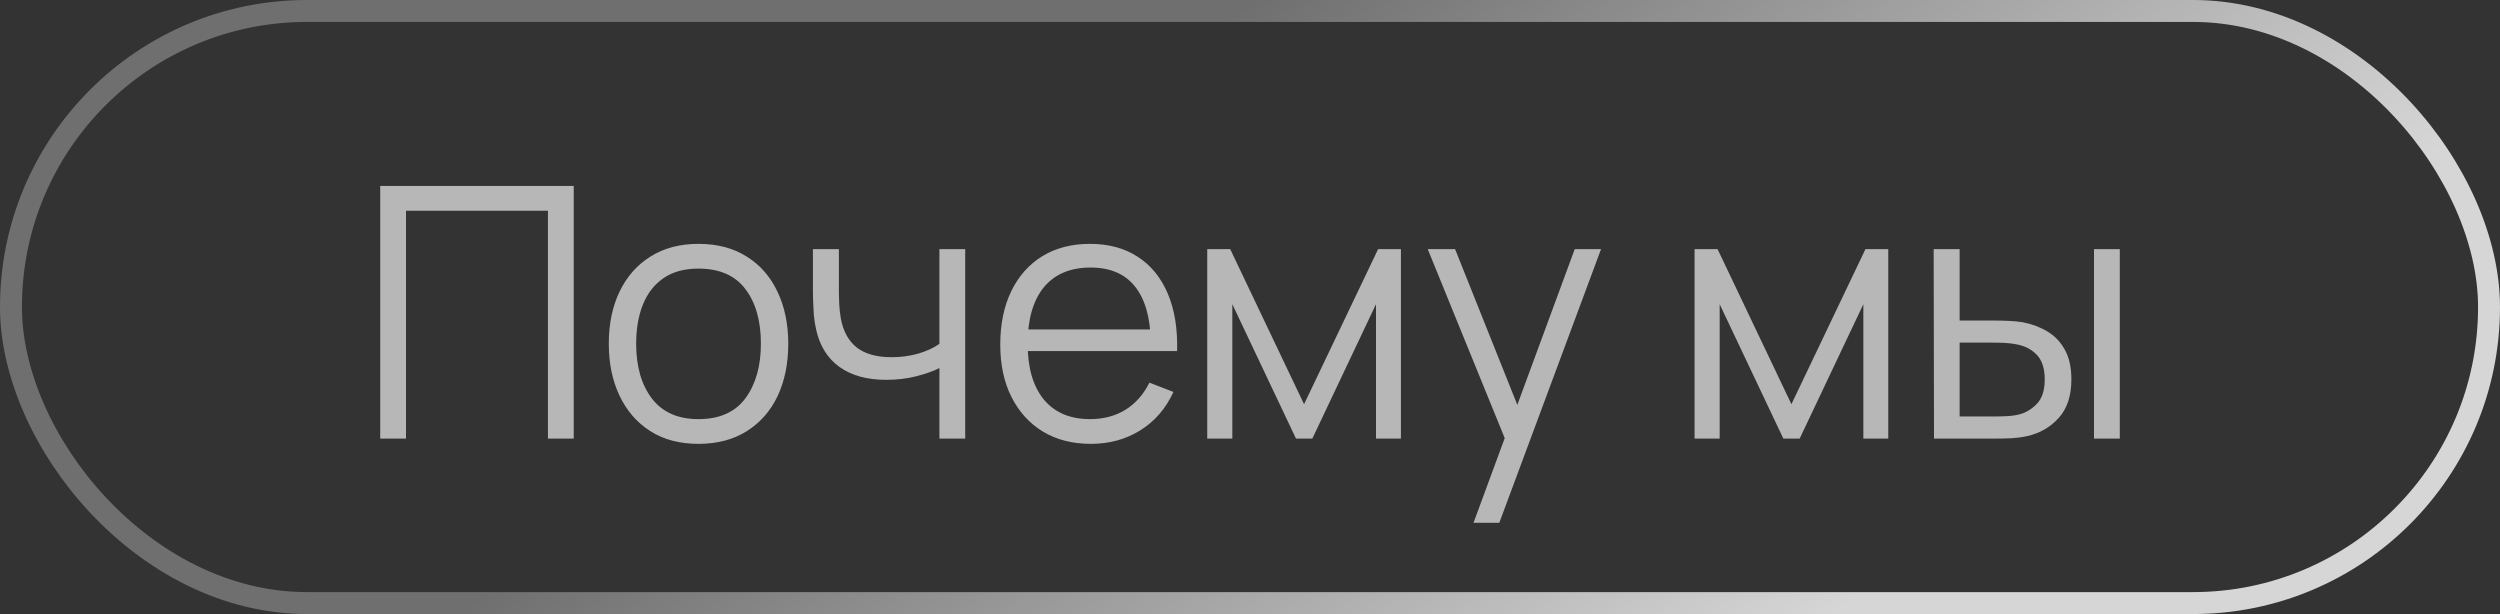
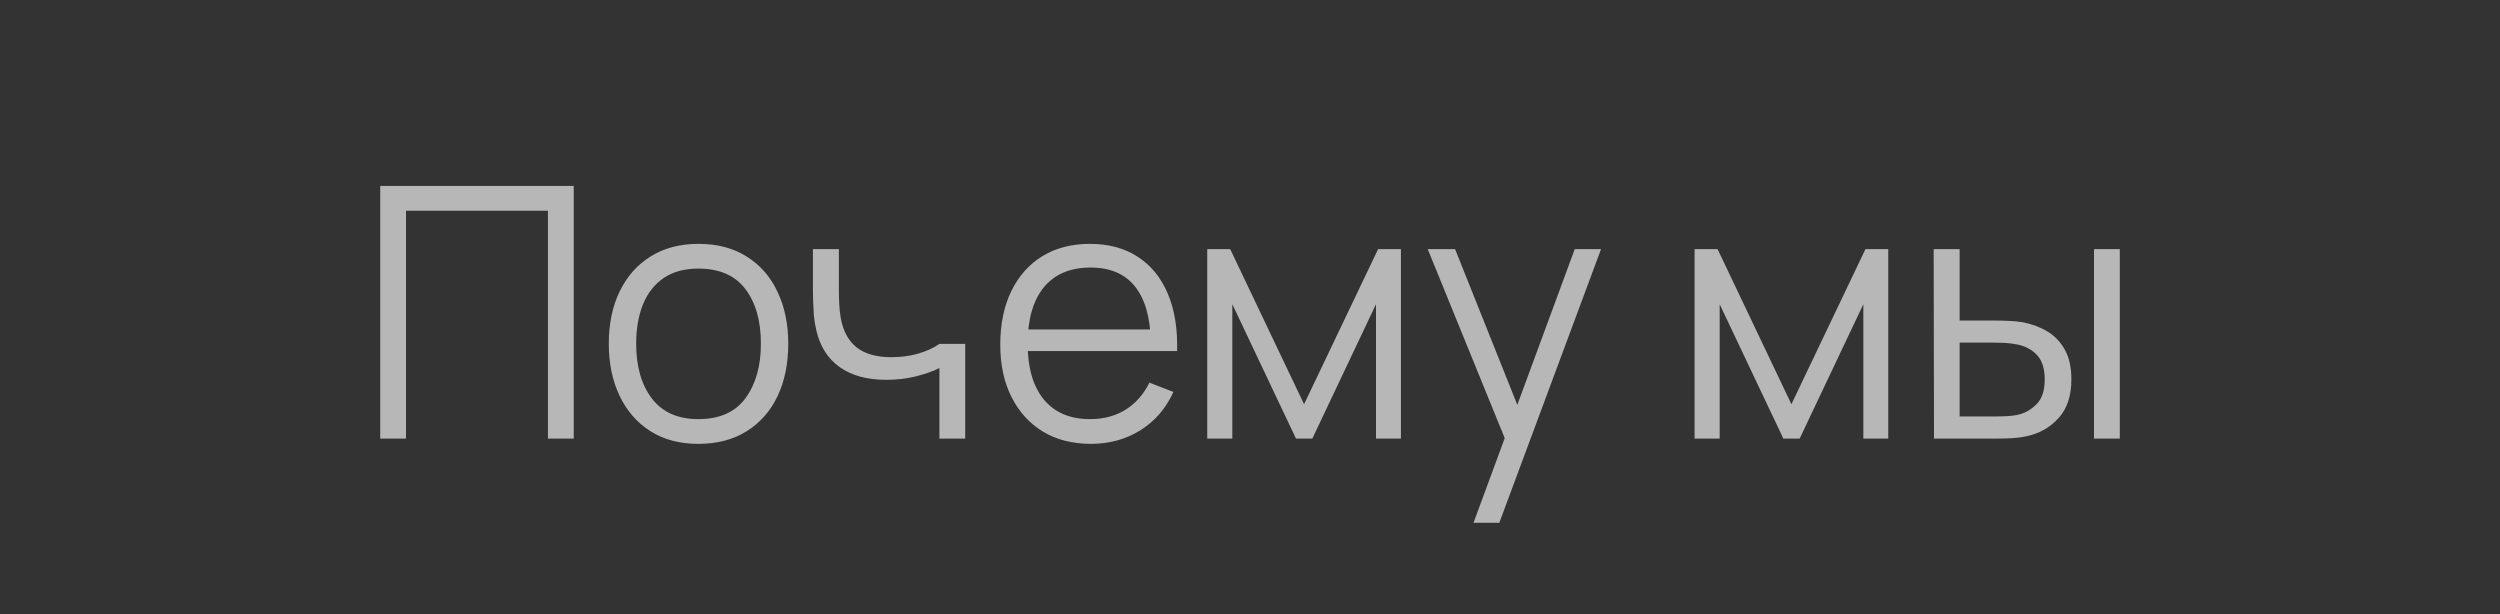
<svg xmlns="http://www.w3.org/2000/svg" width="114" height="28" viewBox="0 0 114 28" fill="none">
  <rect x="0" y="0" width="114" height="28" fill="#333333" stroke="none" />
-   <rect x="0.5" y="0.5" width="113" height="27" rx="13.5" stroke="url(#paint0_linear_111_331)" stroke-opacity="0.8" />
-   <path d="M17.338 20V8.48H26.162V20H24.986V9.608H18.514V20H17.338ZM31.849 20.24C30.99 20.24 30.257 20.045 29.649 19.656C29.041 19.267 28.574 18.728 28.249 18.04C27.923 17.352 27.761 16.563 27.761 15.672C27.761 14.765 27.926 13.971 28.257 13.288C28.587 12.605 29.057 12.075 29.665 11.696C30.278 11.312 31.006 11.12 31.849 11.12C32.713 11.12 33.449 11.315 34.057 11.704C34.67 12.088 35.137 12.624 35.457 13.312C35.782 13.995 35.945 14.781 35.945 15.672C35.945 16.579 35.782 17.376 35.457 18.064C35.131 18.747 34.662 19.28 34.049 19.664C33.435 20.048 32.702 20.24 31.849 20.24ZM31.849 19.112C32.809 19.112 33.523 18.795 33.993 18.16C34.462 17.52 34.697 16.691 34.697 15.672C34.697 14.627 34.459 13.795 33.985 13.176C33.515 12.557 32.803 12.248 31.849 12.248C31.203 12.248 30.67 12.395 30.249 12.688C29.833 12.976 29.521 13.379 29.313 13.896C29.11 14.408 29.009 15 29.009 15.672C29.009 16.712 29.249 17.547 29.729 18.176C30.209 18.8 30.915 19.112 31.849 19.112ZM42.837 20V16.784C42.549 16.928 42.195 17.053 41.773 17.16C41.352 17.267 40.899 17.32 40.413 17.32C39.539 17.32 38.829 17.125 38.285 16.736C37.741 16.347 37.387 15.784 37.221 15.048C37.168 14.829 37.131 14.597 37.109 14.352C37.093 14.107 37.083 13.885 37.077 13.688C37.072 13.491 37.069 13.349 37.069 13.264V11.36H38.253V13.264C38.253 13.44 38.259 13.64 38.269 13.864C38.28 14.088 38.304 14.307 38.341 14.52C38.448 15.101 38.688 15.541 39.061 15.84C39.44 16.139 39.971 16.288 40.653 16.288C41.08 16.288 41.483 16.235 41.861 16.128C42.245 16.016 42.571 15.867 42.837 15.68V11.36H44.013V20H42.837ZM49.748 20.24C48.906 20.24 48.175 20.053 47.556 19.68C46.943 19.307 46.466 18.781 46.124 18.104C45.783 17.427 45.612 16.632 45.612 15.72C45.612 14.776 45.781 13.96 46.117 13.272C46.453 12.584 46.925 12.053 47.532 11.68C48.146 11.307 48.868 11.12 49.7 11.12C50.554 11.12 51.282 11.317 51.885 11.712C52.487 12.101 52.943 12.661 53.252 13.392C53.562 14.123 53.703 14.995 53.676 16.008H52.477V15.592C52.455 14.472 52.212 13.627 51.748 13.056C51.29 12.485 50.618 12.2 49.733 12.2C48.804 12.2 48.093 12.501 47.596 13.104C47.106 13.707 46.861 14.565 46.861 15.68C46.861 16.768 47.106 17.613 47.596 18.216C48.093 18.813 48.794 19.112 49.7 19.112C50.319 19.112 50.858 18.971 51.316 18.688C51.781 18.4 52.146 17.987 52.413 17.448L53.508 17.872C53.167 18.624 52.663 19.208 51.996 19.624C51.335 20.035 50.586 20.24 49.748 20.24ZM46.444 16.008V15.024H53.044V16.008H46.444ZM55.05 20V11.36H56.097L59.465 18.432L62.842 11.36H63.882V20H62.745V13.872L59.842 20H59.097L56.194 13.872V20H55.05ZM67.192 23.84L68.864 19.304L68.888 20.648L65.104 11.36H66.352L69.456 19.128H68.944L71.808 11.36H73.008L68.368 23.84H67.192ZM77.273 20V11.36H78.321L81.689 18.432L85.065 11.36H86.105V20H84.969V13.872L82.065 20H81.321L78.417 13.872V20H77.273ZM88.191 20L88.175 11.36H89.359V14.616H90.863C91.114 14.616 91.359 14.621 91.599 14.632C91.839 14.643 92.055 14.664 92.247 14.696C92.674 14.781 93.052 14.925 93.383 15.128C93.714 15.331 93.975 15.611 94.167 15.968C94.359 16.32 94.455 16.765 94.455 17.304C94.455 18.045 94.263 18.629 93.879 19.056C93.495 19.483 93.013 19.76 92.431 19.888C92.213 19.936 91.975 19.968 91.719 19.984C91.463 19.995 91.213 20 90.967 20H88.191ZM89.359 18.992H90.919C91.095 18.992 91.295 18.987 91.519 18.976C91.743 18.965 91.941 18.936 92.111 18.888C92.399 18.808 92.658 18.648 92.887 18.408C93.122 18.163 93.239 17.795 93.239 17.304C93.239 16.819 93.127 16.453 92.903 16.208C92.679 15.957 92.38 15.792 92.007 15.712C91.837 15.675 91.655 15.651 91.463 15.64C91.276 15.629 91.095 15.624 90.919 15.624H89.359V18.992ZM95.487 20V11.36H96.663V20H95.487Z" fill="#B7B7B7" />
+   <path d="M17.338 20V8.48H26.162V20H24.986V9.608H18.514V20H17.338ZM31.849 20.24C30.99 20.24 30.257 20.045 29.649 19.656C29.041 19.267 28.574 18.728 28.249 18.04C27.923 17.352 27.761 16.563 27.761 15.672C27.761 14.765 27.926 13.971 28.257 13.288C28.587 12.605 29.057 12.075 29.665 11.696C30.278 11.312 31.006 11.12 31.849 11.12C32.713 11.12 33.449 11.315 34.057 11.704C34.67 12.088 35.137 12.624 35.457 13.312C35.782 13.995 35.945 14.781 35.945 15.672C35.945 16.579 35.782 17.376 35.457 18.064C35.131 18.747 34.662 19.28 34.049 19.664C33.435 20.048 32.702 20.24 31.849 20.24ZM31.849 19.112C32.809 19.112 33.523 18.795 33.993 18.16C34.462 17.52 34.697 16.691 34.697 15.672C34.697 14.627 34.459 13.795 33.985 13.176C33.515 12.557 32.803 12.248 31.849 12.248C31.203 12.248 30.67 12.395 30.249 12.688C29.833 12.976 29.521 13.379 29.313 13.896C29.11 14.408 29.009 15 29.009 15.672C29.009 16.712 29.249 17.547 29.729 18.176C30.209 18.8 30.915 19.112 31.849 19.112ZM42.837 20V16.784C42.549 16.928 42.195 17.053 41.773 17.16C41.352 17.267 40.899 17.32 40.413 17.32C39.539 17.32 38.829 17.125 38.285 16.736C37.741 16.347 37.387 15.784 37.221 15.048C37.168 14.829 37.131 14.597 37.109 14.352C37.093 14.107 37.083 13.885 37.077 13.688C37.072 13.491 37.069 13.349 37.069 13.264V11.36H38.253V13.264C38.253 13.44 38.259 13.64 38.269 13.864C38.28 14.088 38.304 14.307 38.341 14.52C38.448 15.101 38.688 15.541 39.061 15.84C39.44 16.139 39.971 16.288 40.653 16.288C41.08 16.288 41.483 16.235 41.861 16.128C42.245 16.016 42.571 15.867 42.837 15.68H44.013V20H42.837ZM49.748 20.24C48.906 20.24 48.175 20.053 47.556 19.68C46.943 19.307 46.466 18.781 46.124 18.104C45.783 17.427 45.612 16.632 45.612 15.72C45.612 14.776 45.781 13.96 46.117 13.272C46.453 12.584 46.925 12.053 47.532 11.68C48.146 11.307 48.868 11.12 49.7 11.12C50.554 11.12 51.282 11.317 51.885 11.712C52.487 12.101 52.943 12.661 53.252 13.392C53.562 14.123 53.703 14.995 53.676 16.008H52.477V15.592C52.455 14.472 52.212 13.627 51.748 13.056C51.29 12.485 50.618 12.2 49.733 12.2C48.804 12.2 48.093 12.501 47.596 13.104C47.106 13.707 46.861 14.565 46.861 15.68C46.861 16.768 47.106 17.613 47.596 18.216C48.093 18.813 48.794 19.112 49.7 19.112C50.319 19.112 50.858 18.971 51.316 18.688C51.781 18.4 52.146 17.987 52.413 17.448L53.508 17.872C53.167 18.624 52.663 19.208 51.996 19.624C51.335 20.035 50.586 20.24 49.748 20.24ZM46.444 16.008V15.024H53.044V16.008H46.444ZM55.05 20V11.36H56.097L59.465 18.432L62.842 11.36H63.882V20H62.745V13.872L59.842 20H59.097L56.194 13.872V20H55.05ZM67.192 23.84L68.864 19.304L68.888 20.648L65.104 11.36H66.352L69.456 19.128H68.944L71.808 11.36H73.008L68.368 23.84H67.192ZM77.273 20V11.36H78.321L81.689 18.432L85.065 11.36H86.105V20H84.969V13.872L82.065 20H81.321L78.417 13.872V20H77.273ZM88.191 20L88.175 11.36H89.359V14.616H90.863C91.114 14.616 91.359 14.621 91.599 14.632C91.839 14.643 92.055 14.664 92.247 14.696C92.674 14.781 93.052 14.925 93.383 15.128C93.714 15.331 93.975 15.611 94.167 15.968C94.359 16.32 94.455 16.765 94.455 17.304C94.455 18.045 94.263 18.629 93.879 19.056C93.495 19.483 93.013 19.76 92.431 19.888C92.213 19.936 91.975 19.968 91.719 19.984C91.463 19.995 91.213 20 90.967 20H88.191ZM89.359 18.992H90.919C91.095 18.992 91.295 18.987 91.519 18.976C91.743 18.965 91.941 18.936 92.111 18.888C92.399 18.808 92.658 18.648 92.887 18.408C93.122 18.163 93.239 17.795 93.239 17.304C93.239 16.819 93.127 16.453 92.903 16.208C92.679 15.957 92.38 15.792 92.007 15.712C91.837 15.675 91.655 15.651 91.463 15.64C91.276 15.629 91.095 15.624 90.919 15.624H89.359V18.992ZM95.487 20V11.36H96.663V20H95.487Z" fill="#B7B7B7" />
  <defs>
    <linearGradient id="paint0_linear_111_331" x1="57" y1="0" x2="80.5" y2="30.5" gradientUnits="userSpaceOnUse">
      <stop stop-color="#7E7E7E" />
      <stop offset="1" stop-color="white" />
    </linearGradient>
  </defs>
</svg>